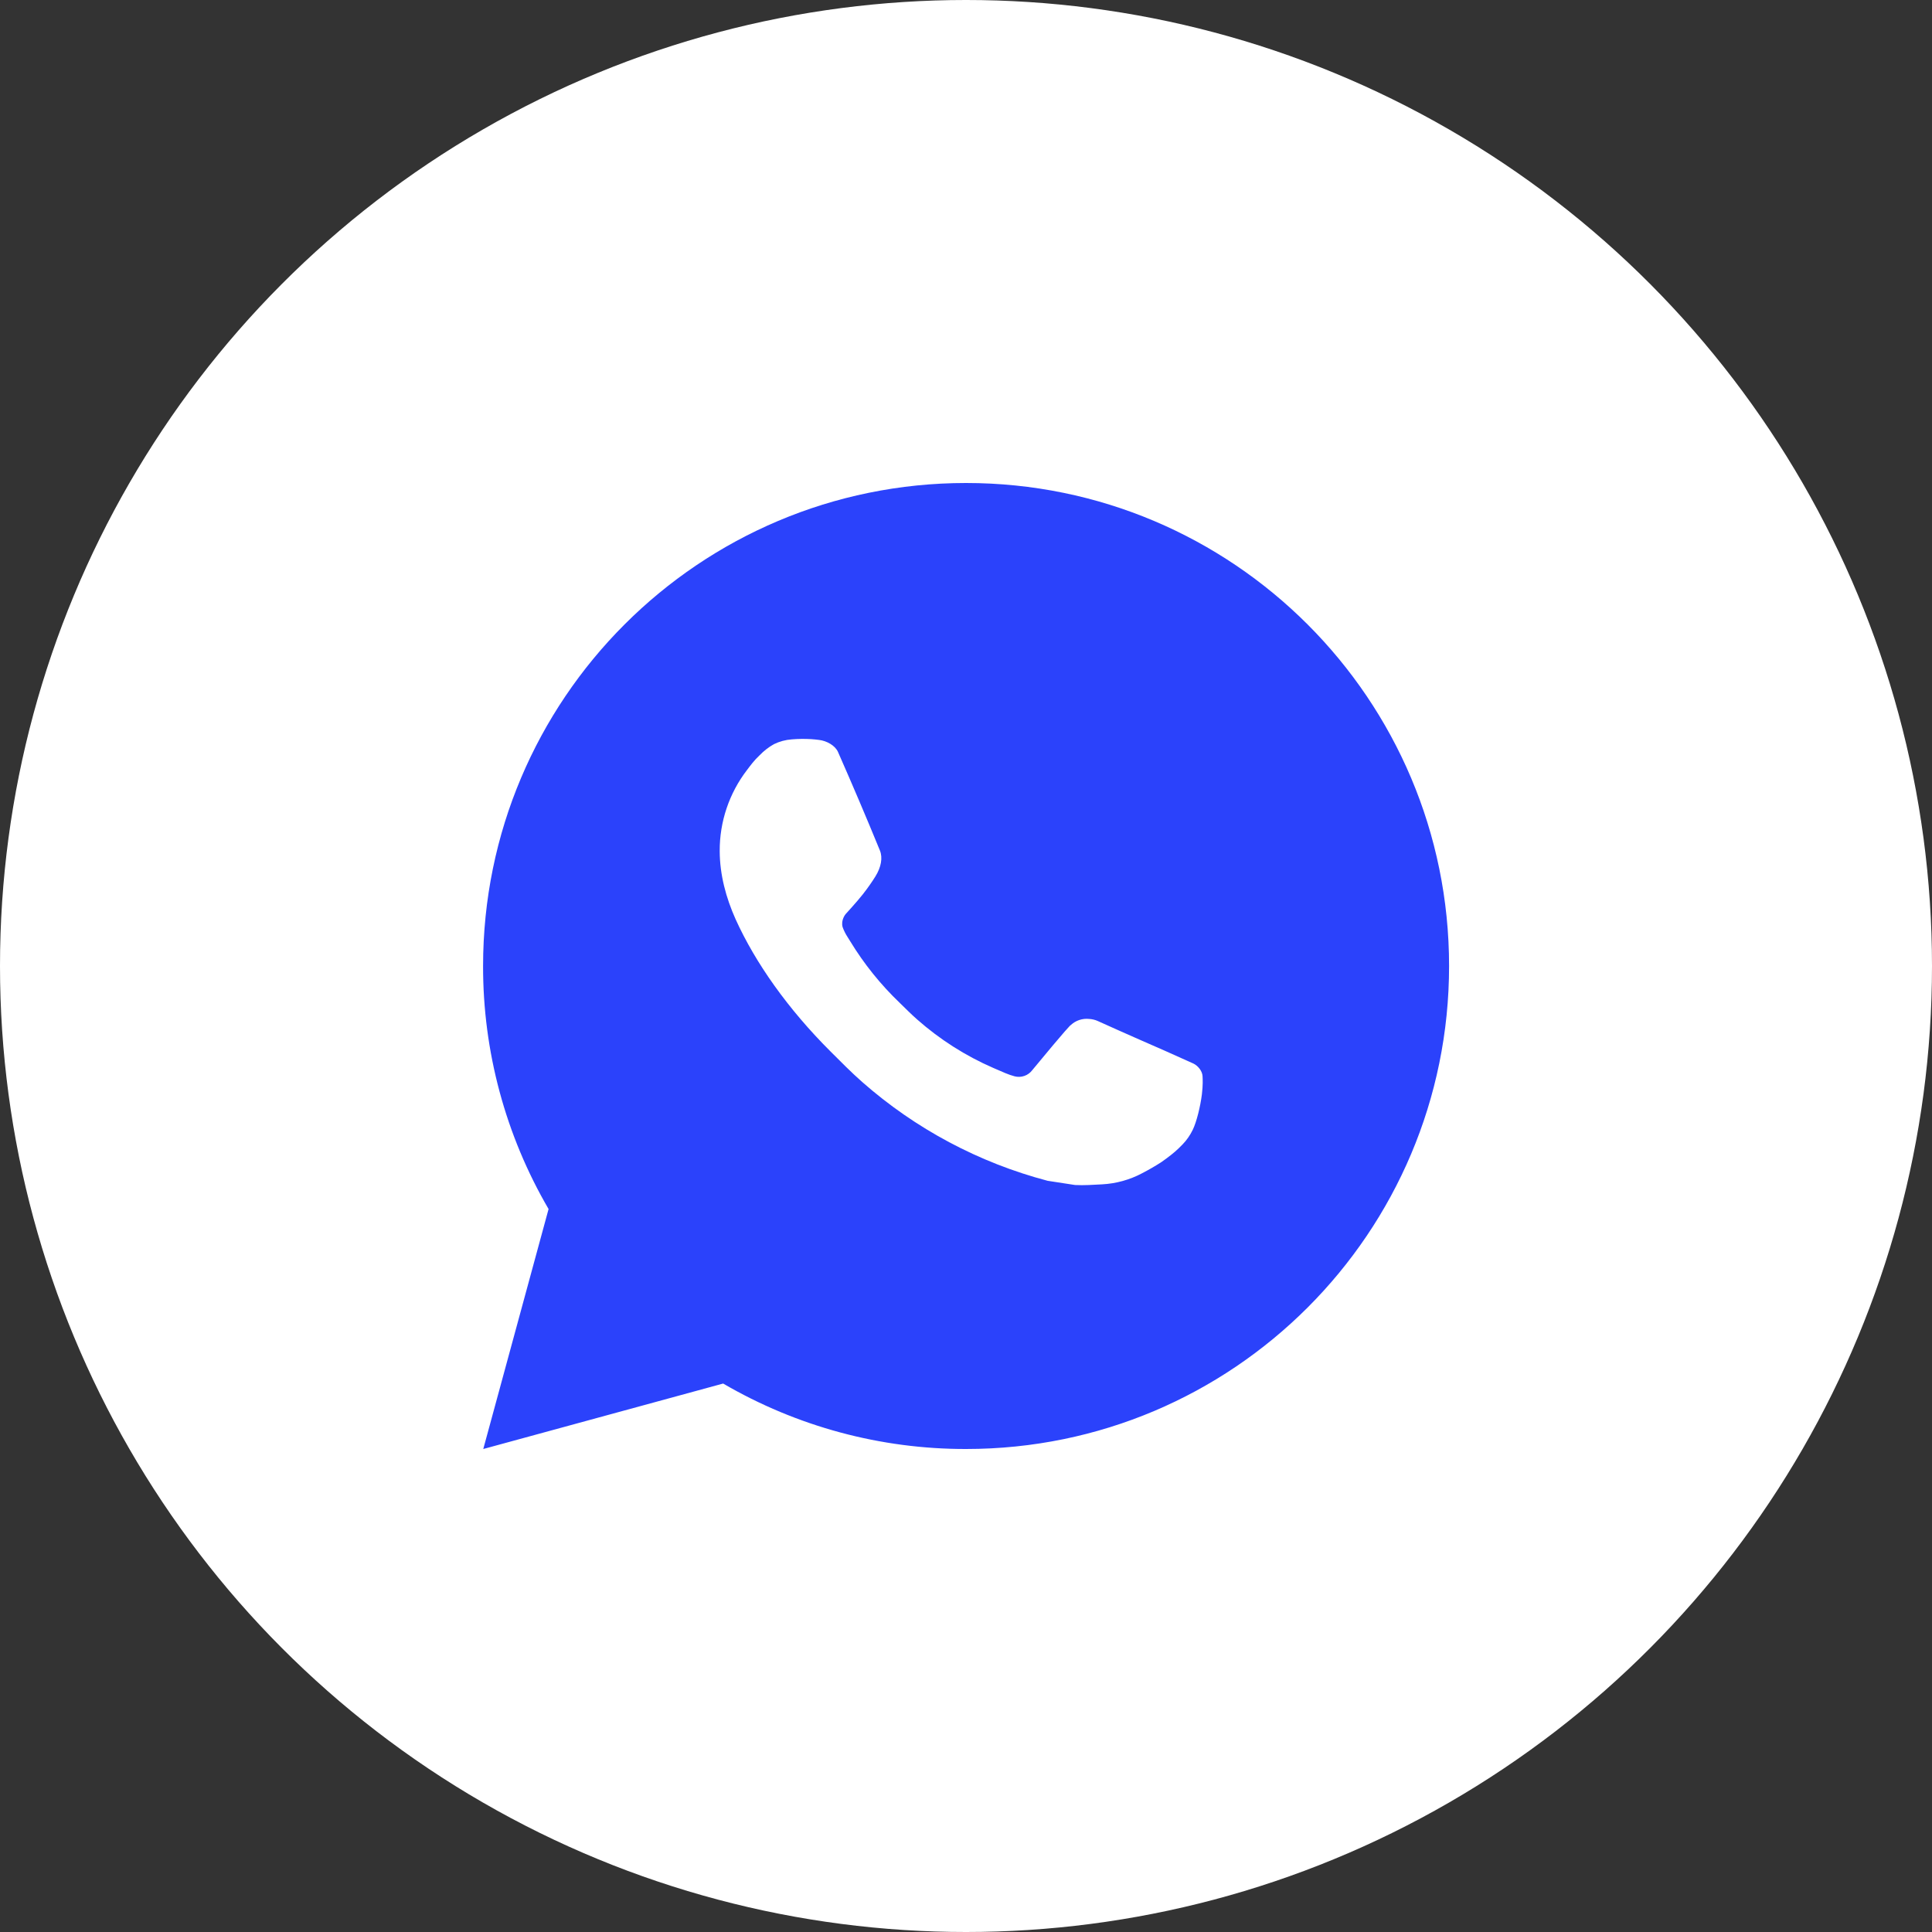
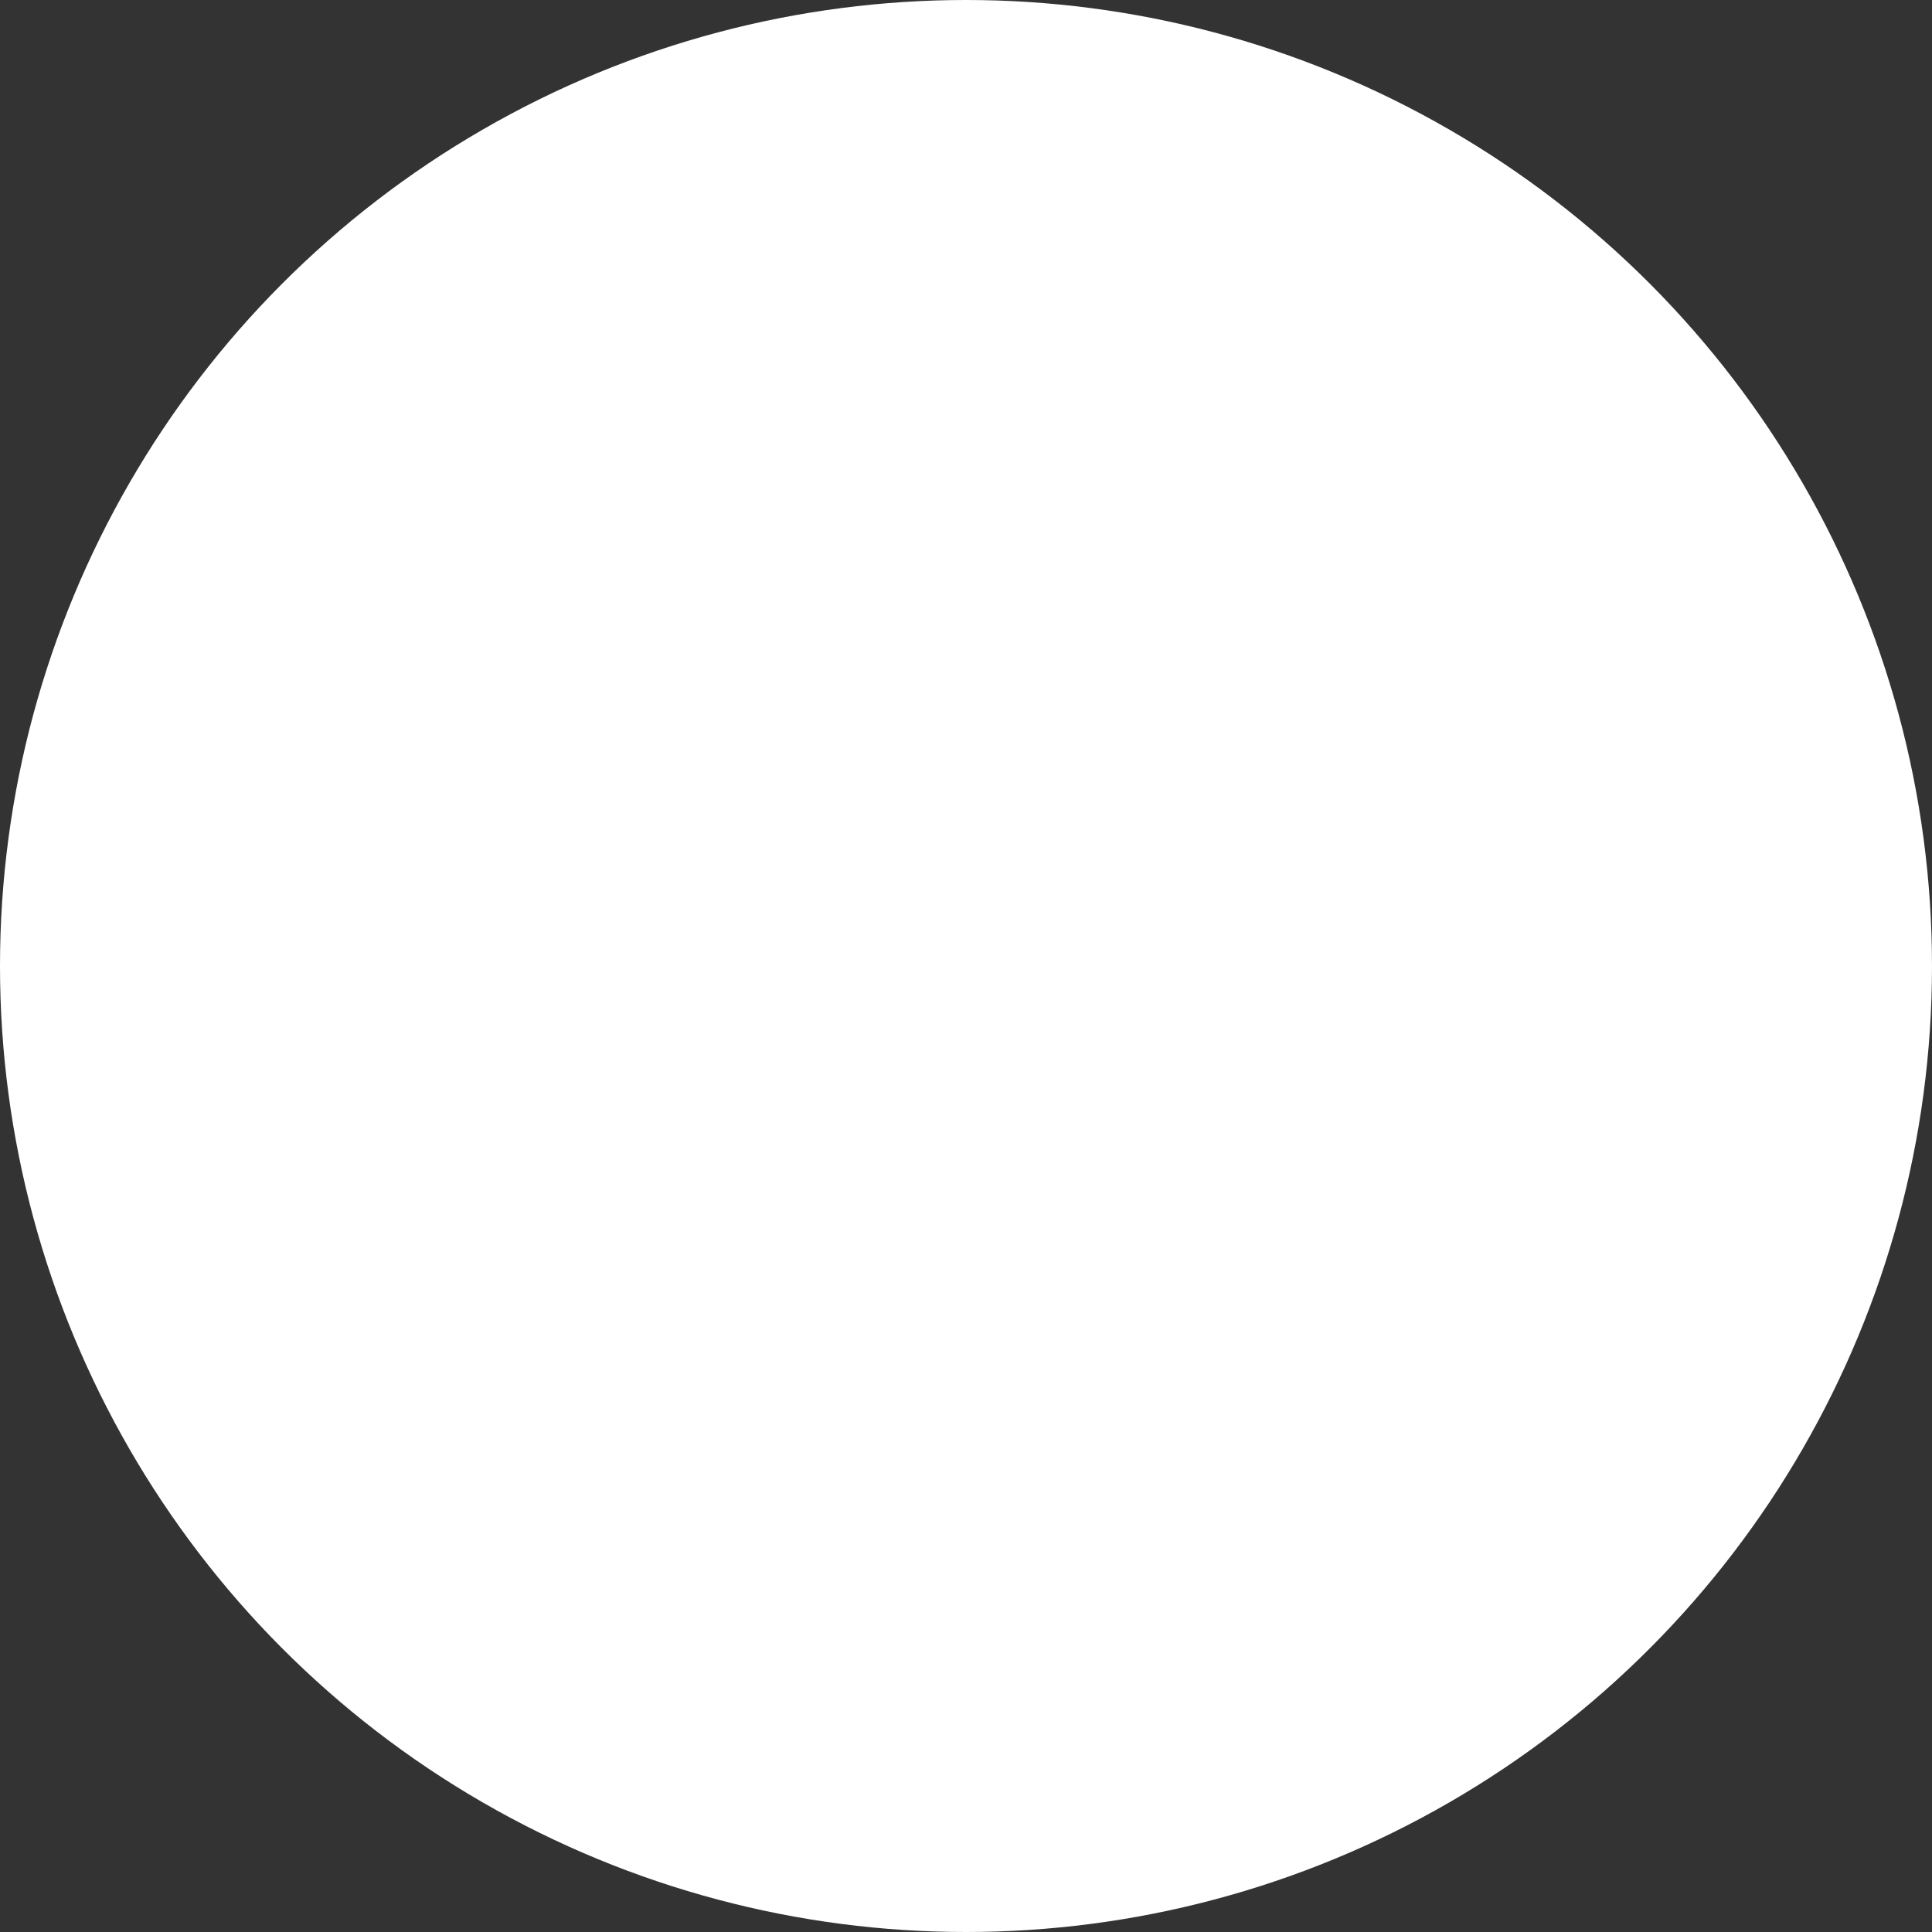
<svg xmlns="http://www.w3.org/2000/svg" width="50" height="50" viewBox="0 0 50 50" fill="none">
  <rect x="0" y="0" width="50" height="50" fill="#333333" stroke="none" />
  <circle cx="25" cy="25" r="25" fill="white" />
-   <path d="M25.002 12.5C31.906 12.5 37.502 18.096 37.502 25C37.502 31.904 31.906 37.5 25.002 37.5C22.793 37.504 20.623 36.919 18.715 35.806L12.507 37.5L14.197 31.29C13.083 29.381 12.498 27.21 12.502 25C12.502 18.096 18.098 12.5 25.002 12.5ZM20.742 19.125L20.492 19.135C20.33 19.146 20.172 19.189 20.027 19.26C19.891 19.337 19.768 19.433 19.66 19.545C19.509 19.686 19.424 19.809 19.333 19.927C18.871 20.529 18.622 21.267 18.626 22.025C18.628 22.637 18.788 23.234 19.038 23.791C19.549 24.919 20.391 26.113 21.501 27.219C21.768 27.485 22.031 27.753 22.313 28.001C23.692 29.215 25.336 30.091 27.113 30.559L27.823 30.668C28.055 30.68 28.286 30.663 28.518 30.651C28.882 30.632 29.238 30.534 29.559 30.363C29.723 30.278 29.883 30.186 30.038 30.087C30.038 30.087 30.091 30.052 30.195 29.975C30.363 29.85 30.467 29.761 30.607 29.615C30.712 29.507 30.799 29.381 30.869 29.238C30.967 29.034 31.064 28.645 31.105 28.321C31.134 28.074 31.126 27.939 31.122 27.855C31.117 27.721 31.006 27.582 30.884 27.524L30.157 27.198C30.157 27.198 29.07 26.724 28.404 26.421C28.335 26.391 28.26 26.374 28.184 26.37C28.099 26.361 28.012 26.371 27.931 26.398C27.849 26.425 27.775 26.47 27.712 26.529C27.706 26.526 27.622 26.598 26.718 27.692C26.666 27.762 26.595 27.815 26.513 27.844C26.431 27.873 26.342 27.877 26.258 27.855C26.177 27.833 26.097 27.806 26.02 27.773C25.864 27.707 25.811 27.683 25.704 27.637C24.987 27.325 24.323 26.902 23.736 26.384C23.578 26.246 23.432 26.096 23.282 25.951C22.79 25.48 22.362 24.948 22.007 24.366L21.933 24.247C21.881 24.167 21.838 24.081 21.806 23.991C21.758 23.808 21.882 23.66 21.882 23.66C21.882 23.66 22.186 23.328 22.327 23.148C22.465 22.973 22.581 22.802 22.656 22.681C22.803 22.444 22.849 22.2 22.772 22.011C22.422 21.156 22.06 20.306 21.687 19.46C21.613 19.293 21.395 19.172 21.196 19.149C21.128 19.14 21.061 19.134 20.993 19.129C20.825 19.119 20.657 19.121 20.489 19.134L20.742 19.125Z" fill="#2B42FB" />
</svg>